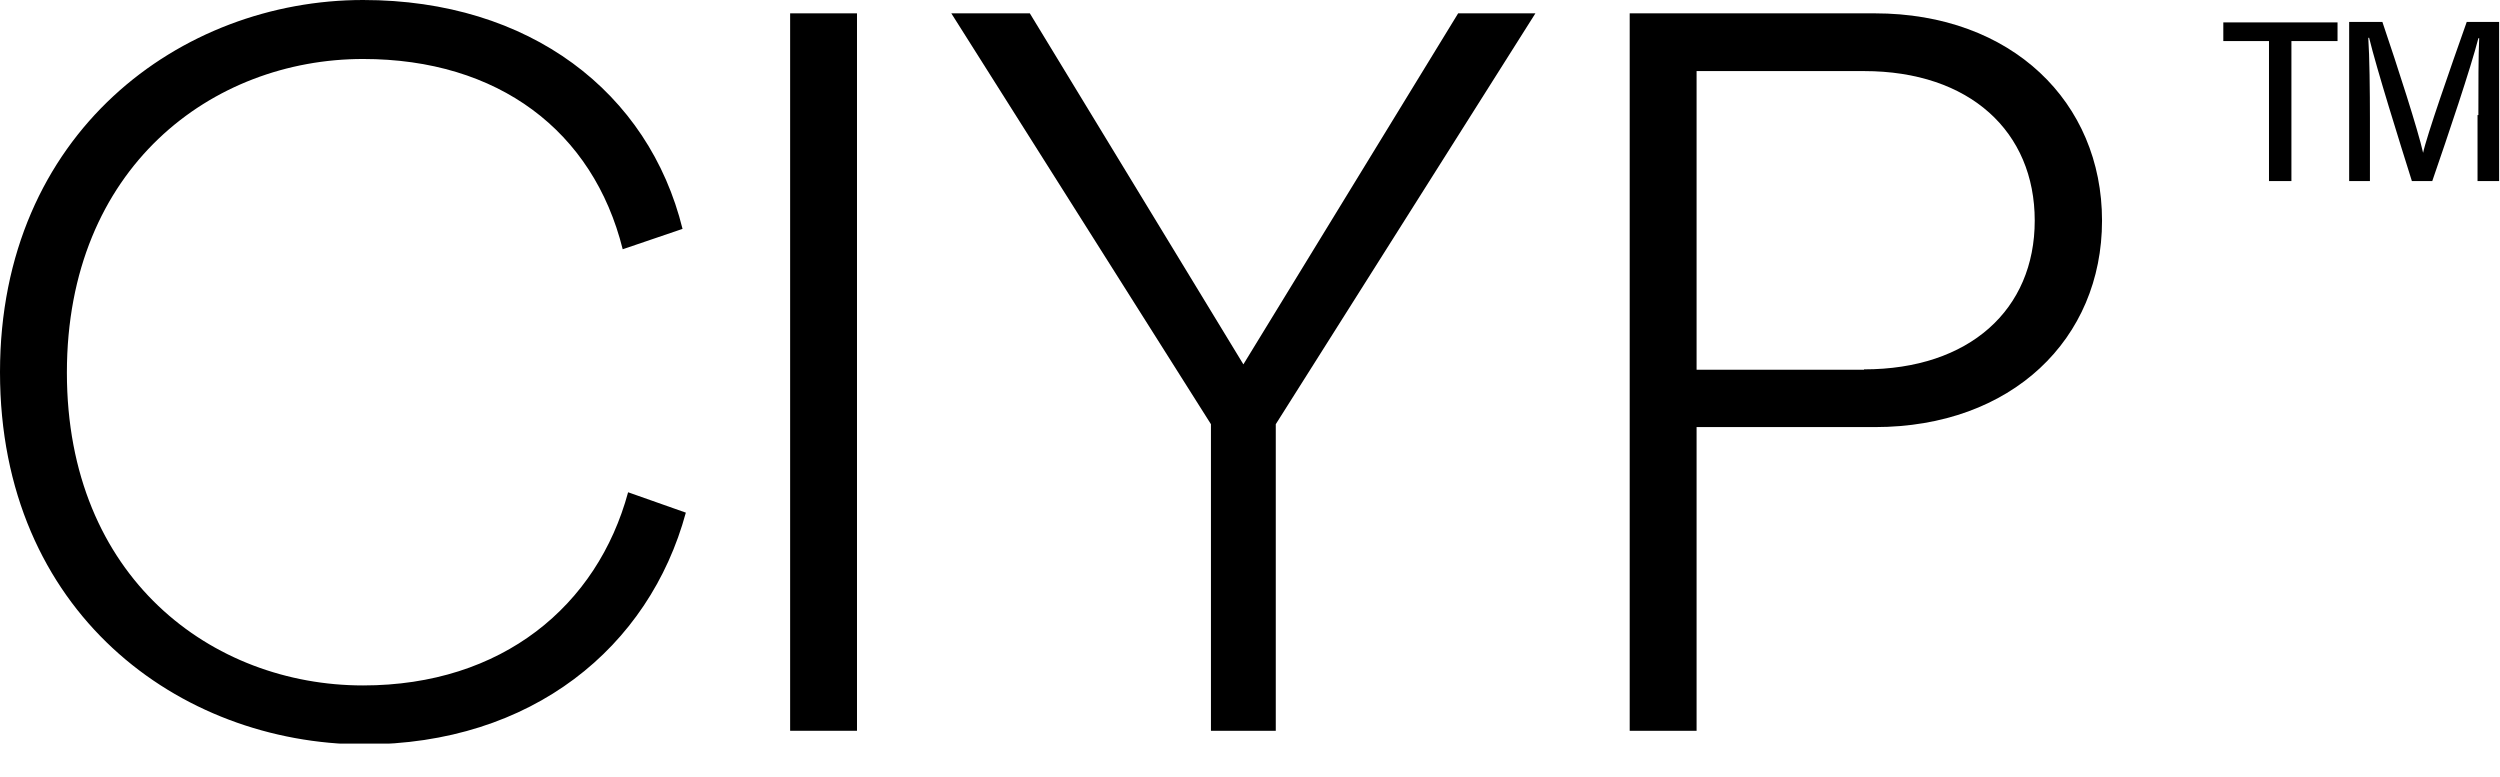
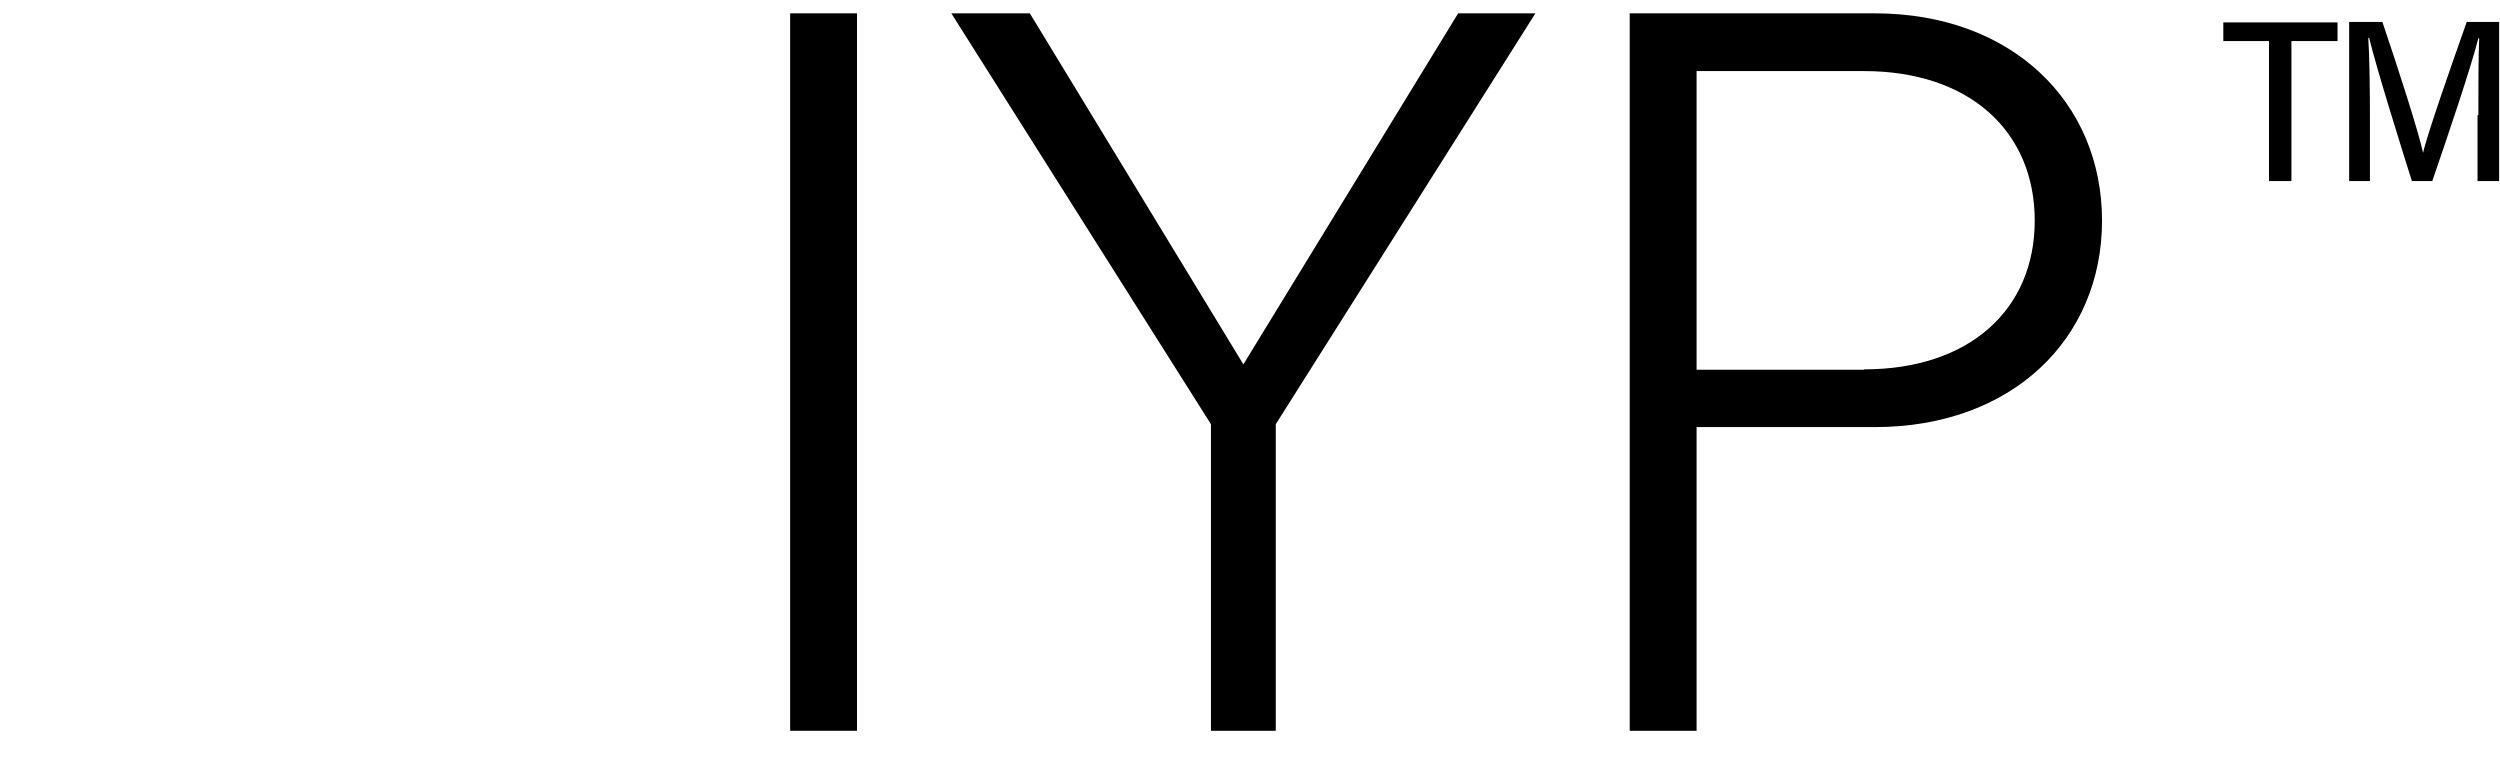
<svg xmlns="http://www.w3.org/2000/svg" width="74" height="23" viewBox="0 0 74 23" fill="none">
  <g clip-path="url(#clip0_123_2033)">
-     <path d="M0 11.018C0 3.923 5.361 0 10.747 0C15.678 0 19.207 2.73 20.203 6.775L18.432 7.378C17.559 3.873 14.743 1.746 10.747 1.746C6.283 1.746 1.98 4.955 1.98 11.03C1.98 17.104 6.283 20.289 10.747 20.289C14.866 20.289 17.682 17.928 18.592 14.571L20.301 15.174C19.219 19.158 15.752 22.035 10.759 22.035C5.3 22.011 0 18.125 0 11.018Z" fill="black" />
    <path d="M25.367 0.395H23.388V21.631H25.367V0.395Z" fill="black" />
    <path d="M28.159 0.395H30.483L36.804 10.785L43.161 0.395H45.448L37.763 12.556V21.631H35.844V12.556L28.159 0.395Z" fill="black" />
    <path d="M50.219 12.642V21.631H48.239V0.395H55.494C59.552 0.395 62.22 3.026 62.22 6.53C62.22 10.035 59.552 12.642 55.494 12.642H50.231H50.219ZM55.175 10.933C58.298 10.933 60.228 9.162 60.228 6.53C60.228 3.899 58.31 2.104 55.175 2.104H50.219V10.945H55.175V10.933Z" fill="black" />
    <path d="M67.162 1.216H65.81V0.663H69.191V1.216H67.826V5.36H67.162V1.216ZM73.36 3.405C73.36 2.544 73.36 1.634 73.384 1.13H73.36C73.138 2.003 72.462 4.007 71.995 5.36H71.392C71.036 4.229 70.347 2.028 70.126 1.118H70.101C70.138 1.659 70.15 2.704 70.15 3.515V5.36H69.535V0.65H70.519C70.974 1.991 71.577 3.86 71.724 4.524C71.823 4.044 72.536 2.003 73.015 0.65H73.974V5.36H73.335V3.405H73.36Z" fill="black" />
  </g>
  <defs>
    <clipPath id="clip0_123_2033">
      <rect width="74" height="22.011" fill="white" />
    </clipPath>
  </defs>
</svg>